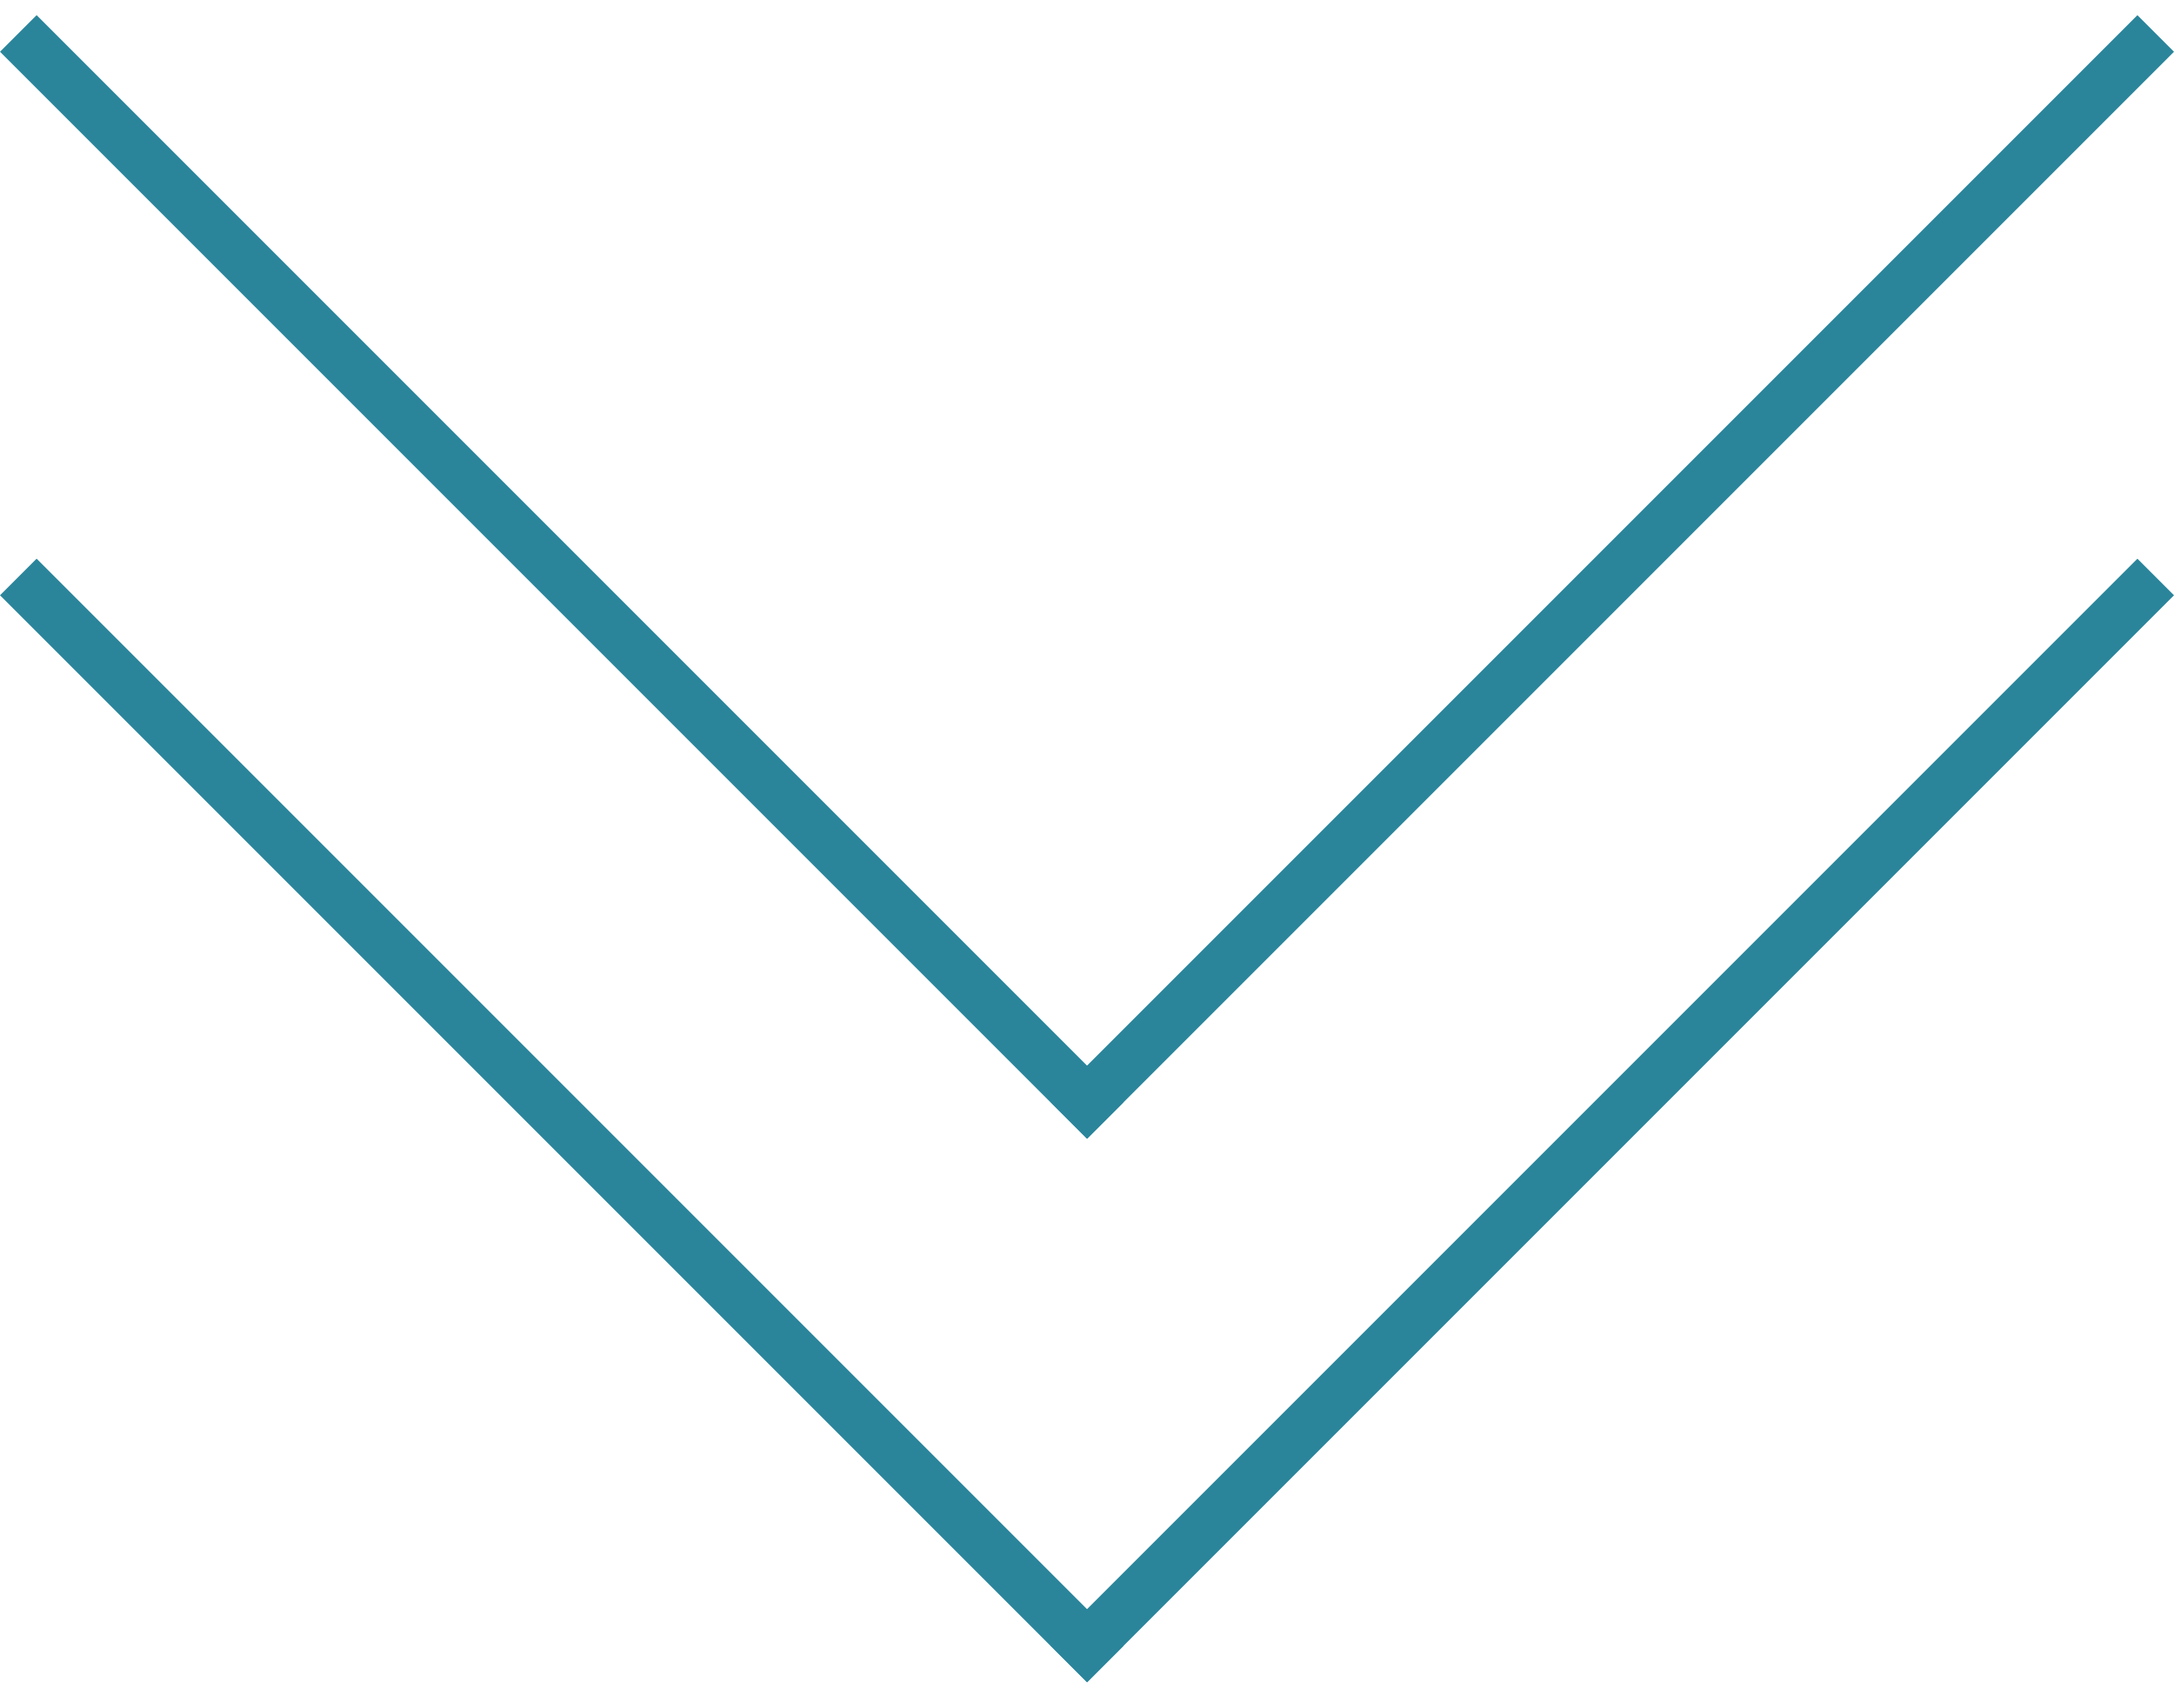
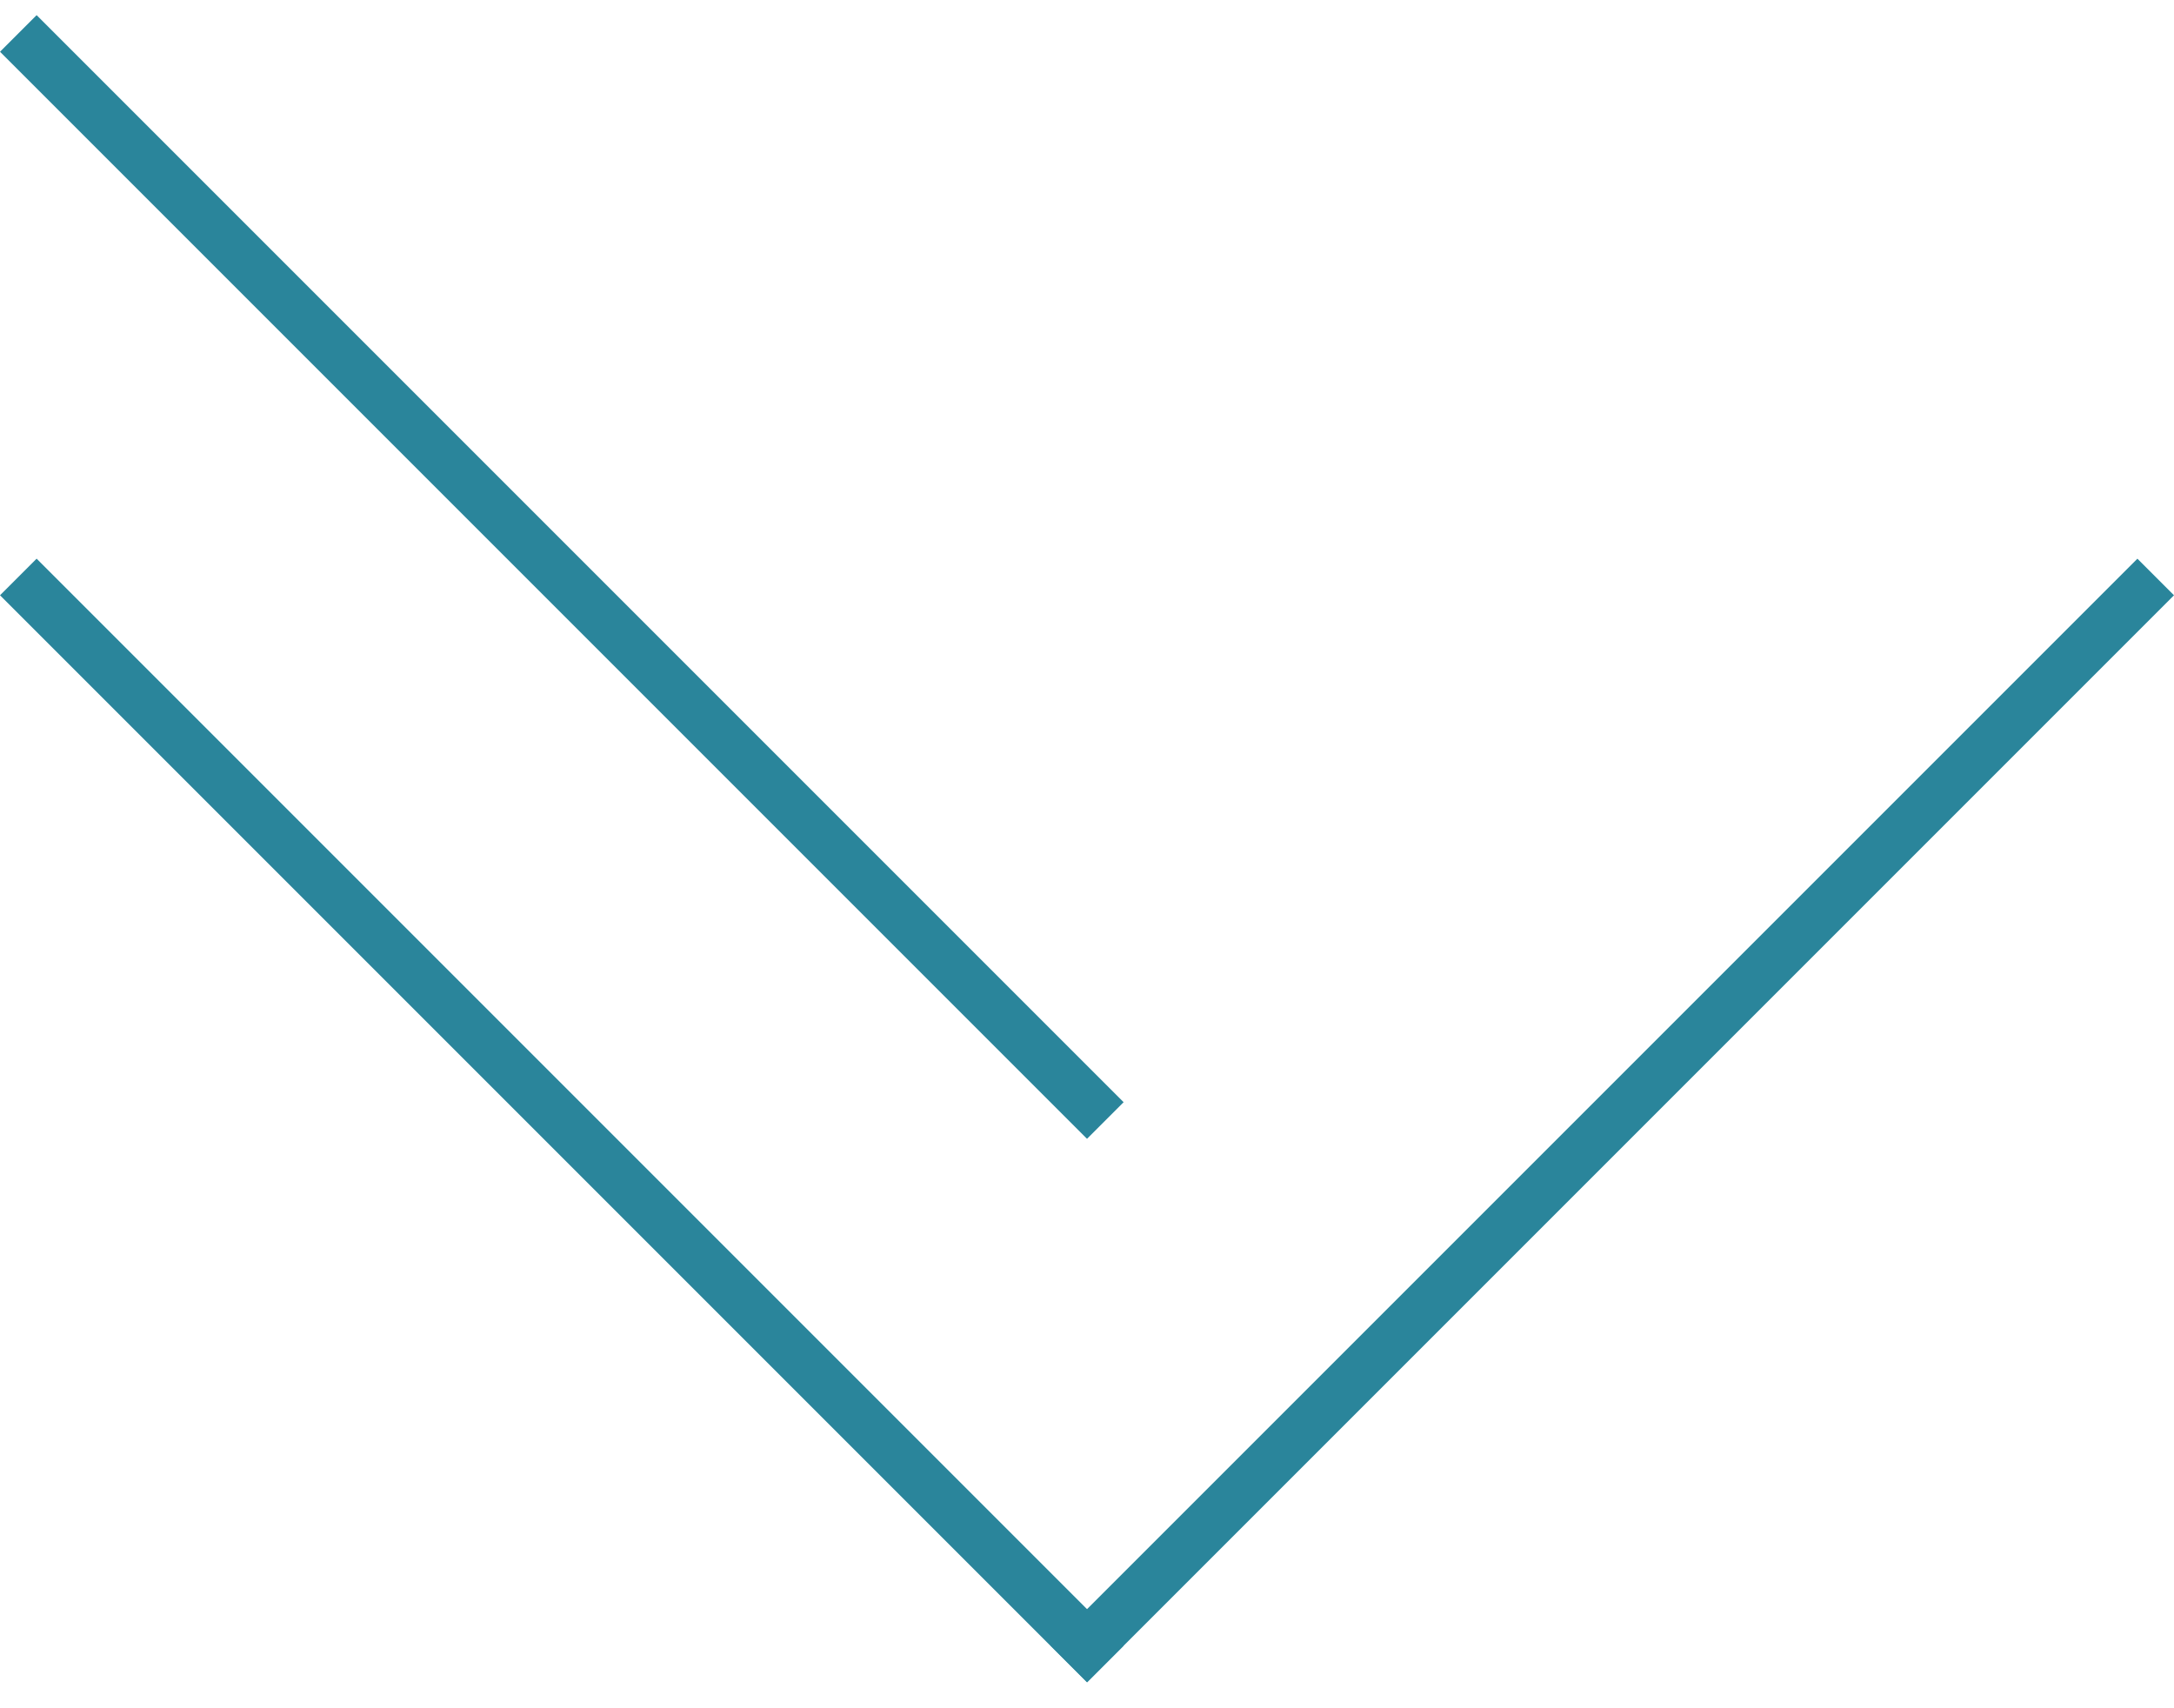
<svg xmlns="http://www.w3.org/2000/svg" width="42" height="33" viewBox="0 0 42 33" fill="none">
  <line x1="0.354" y1="0.646" x2="21.354" y2="21.646" stroke="#2A859B" />
-   <line y1="-0.5" x2="29.698" y2="-0.5" transform="matrix(-0.707 0.707 0.707 0.707 42 1)" stroke="#2A859B" />
  <line x1="0.354" y1="11.146" x2="21.354" y2="32.146" stroke="#2A859B" />
  <line y1="-0.5" x2="29.698" y2="-0.5" transform="matrix(-0.707 0.707 0.707 0.707 42 11.5)" stroke="#2A859B" />
</svg>